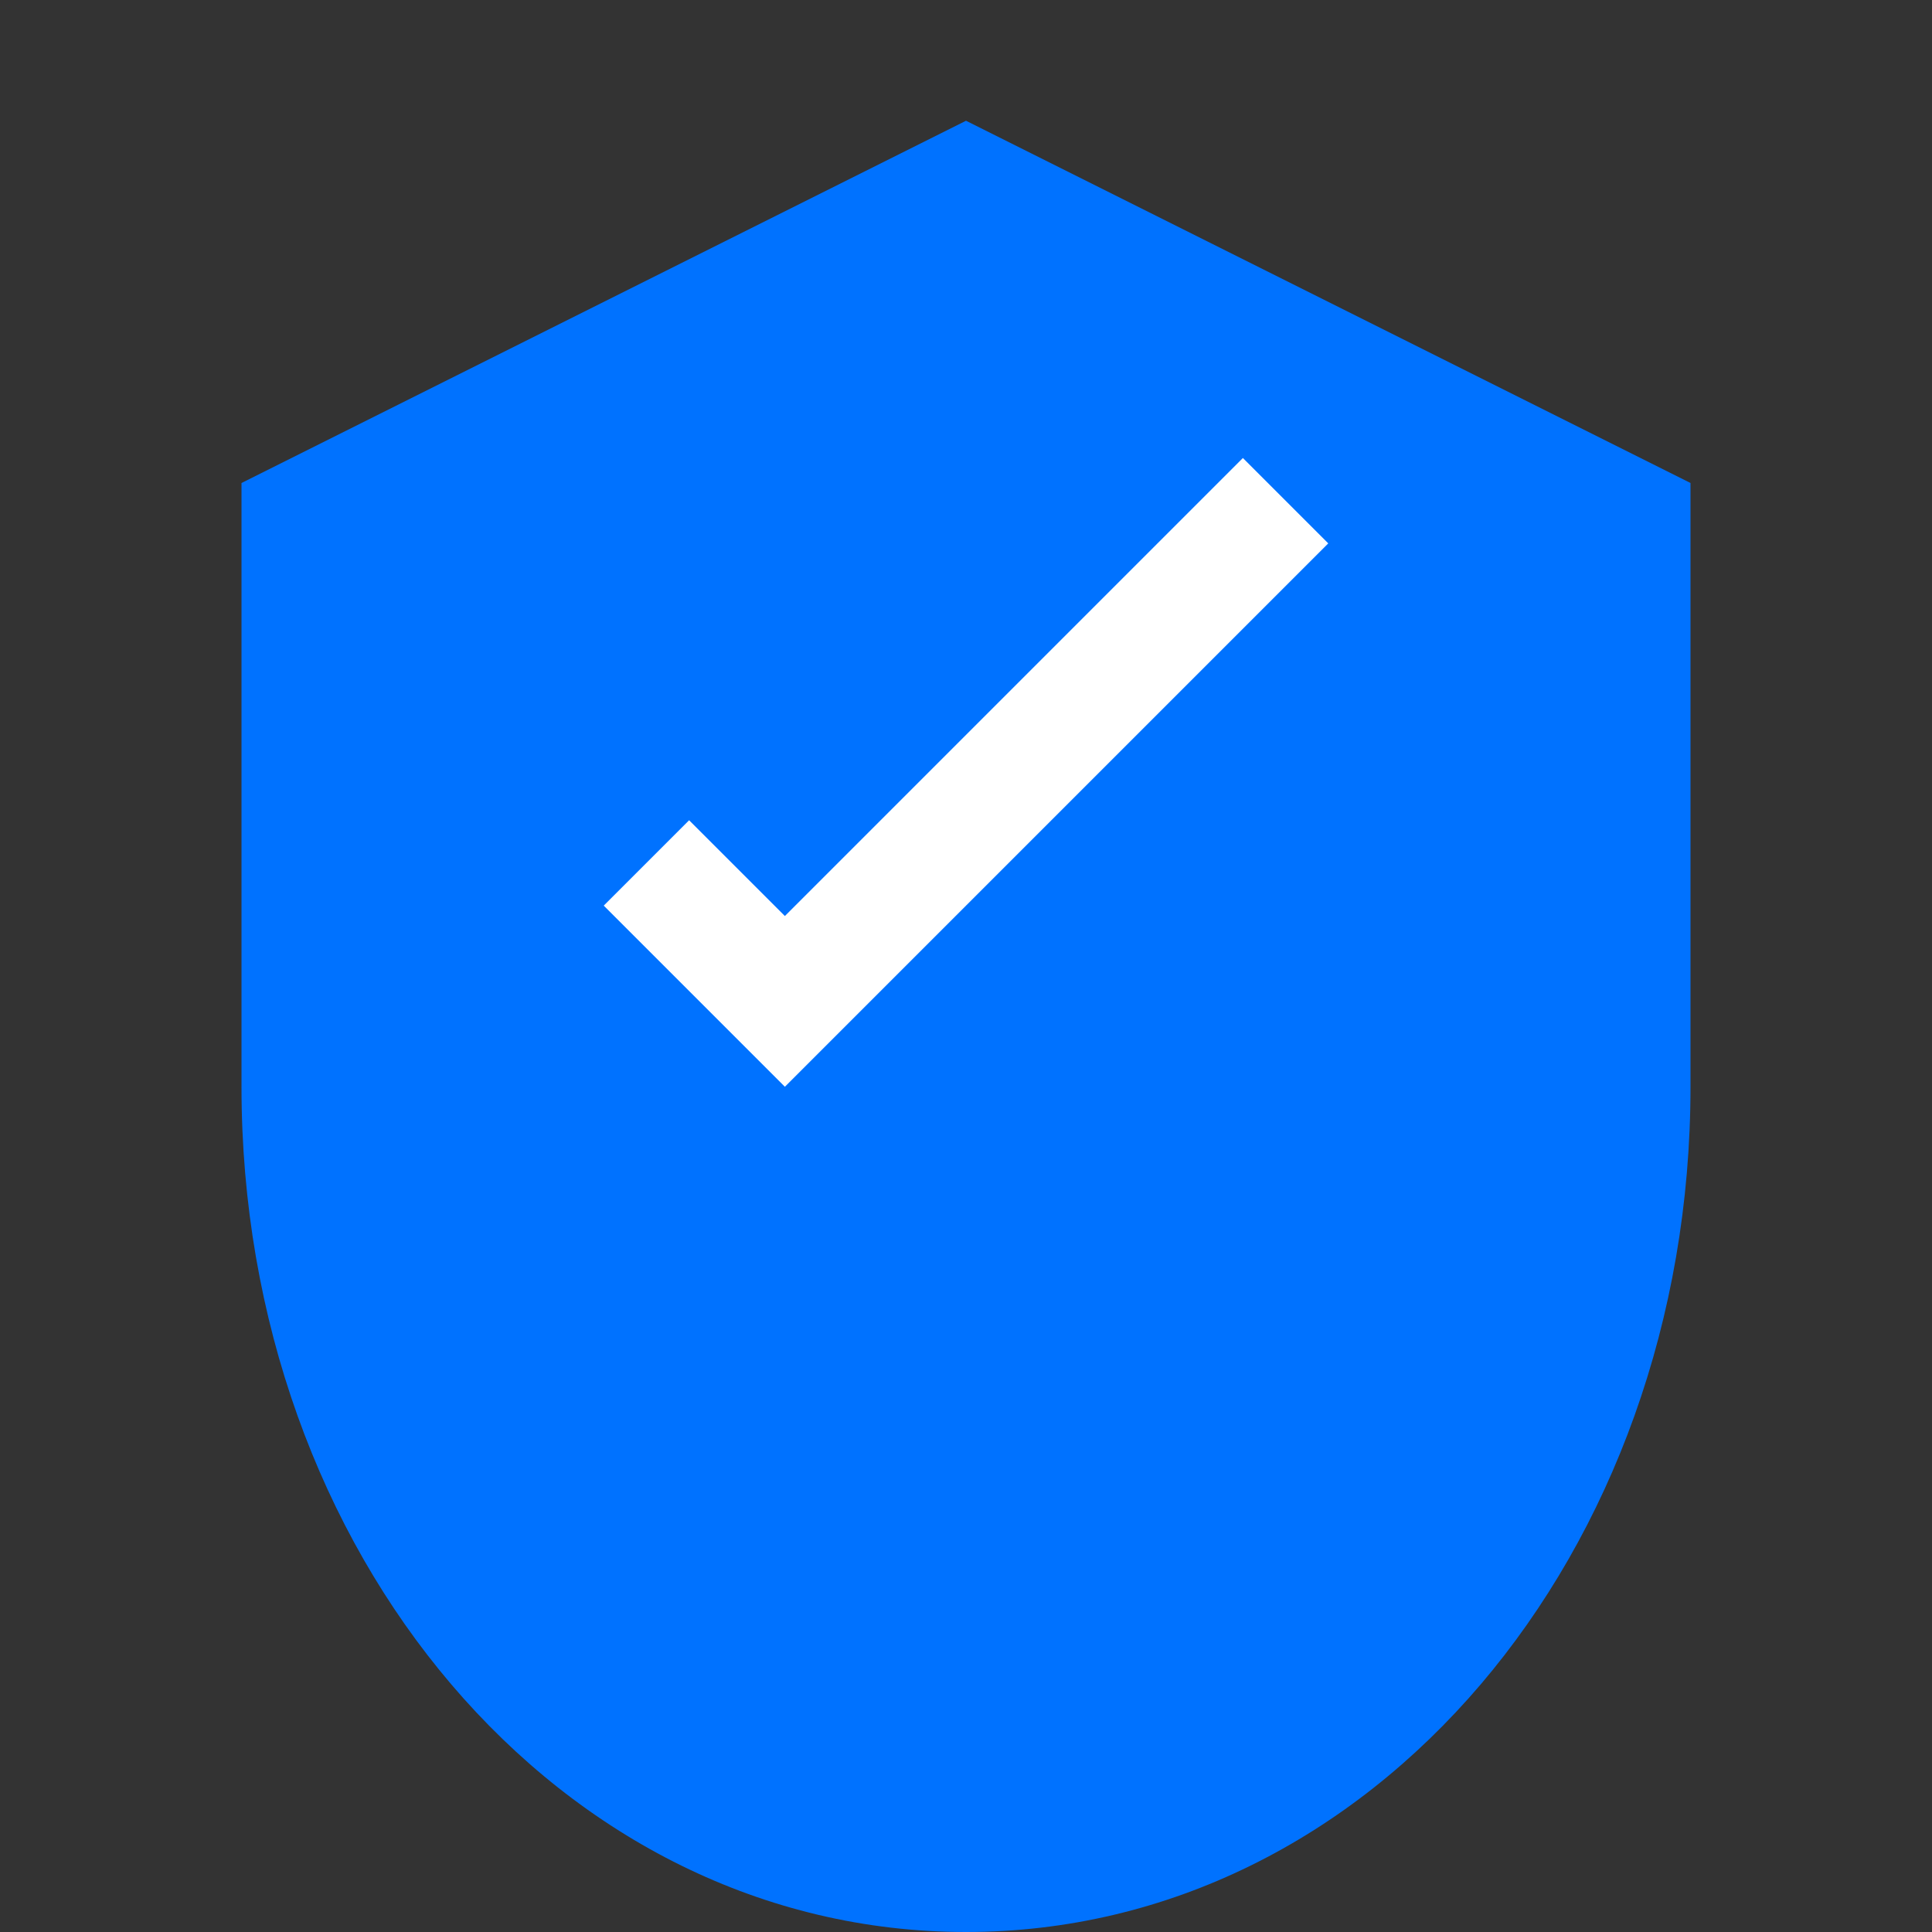
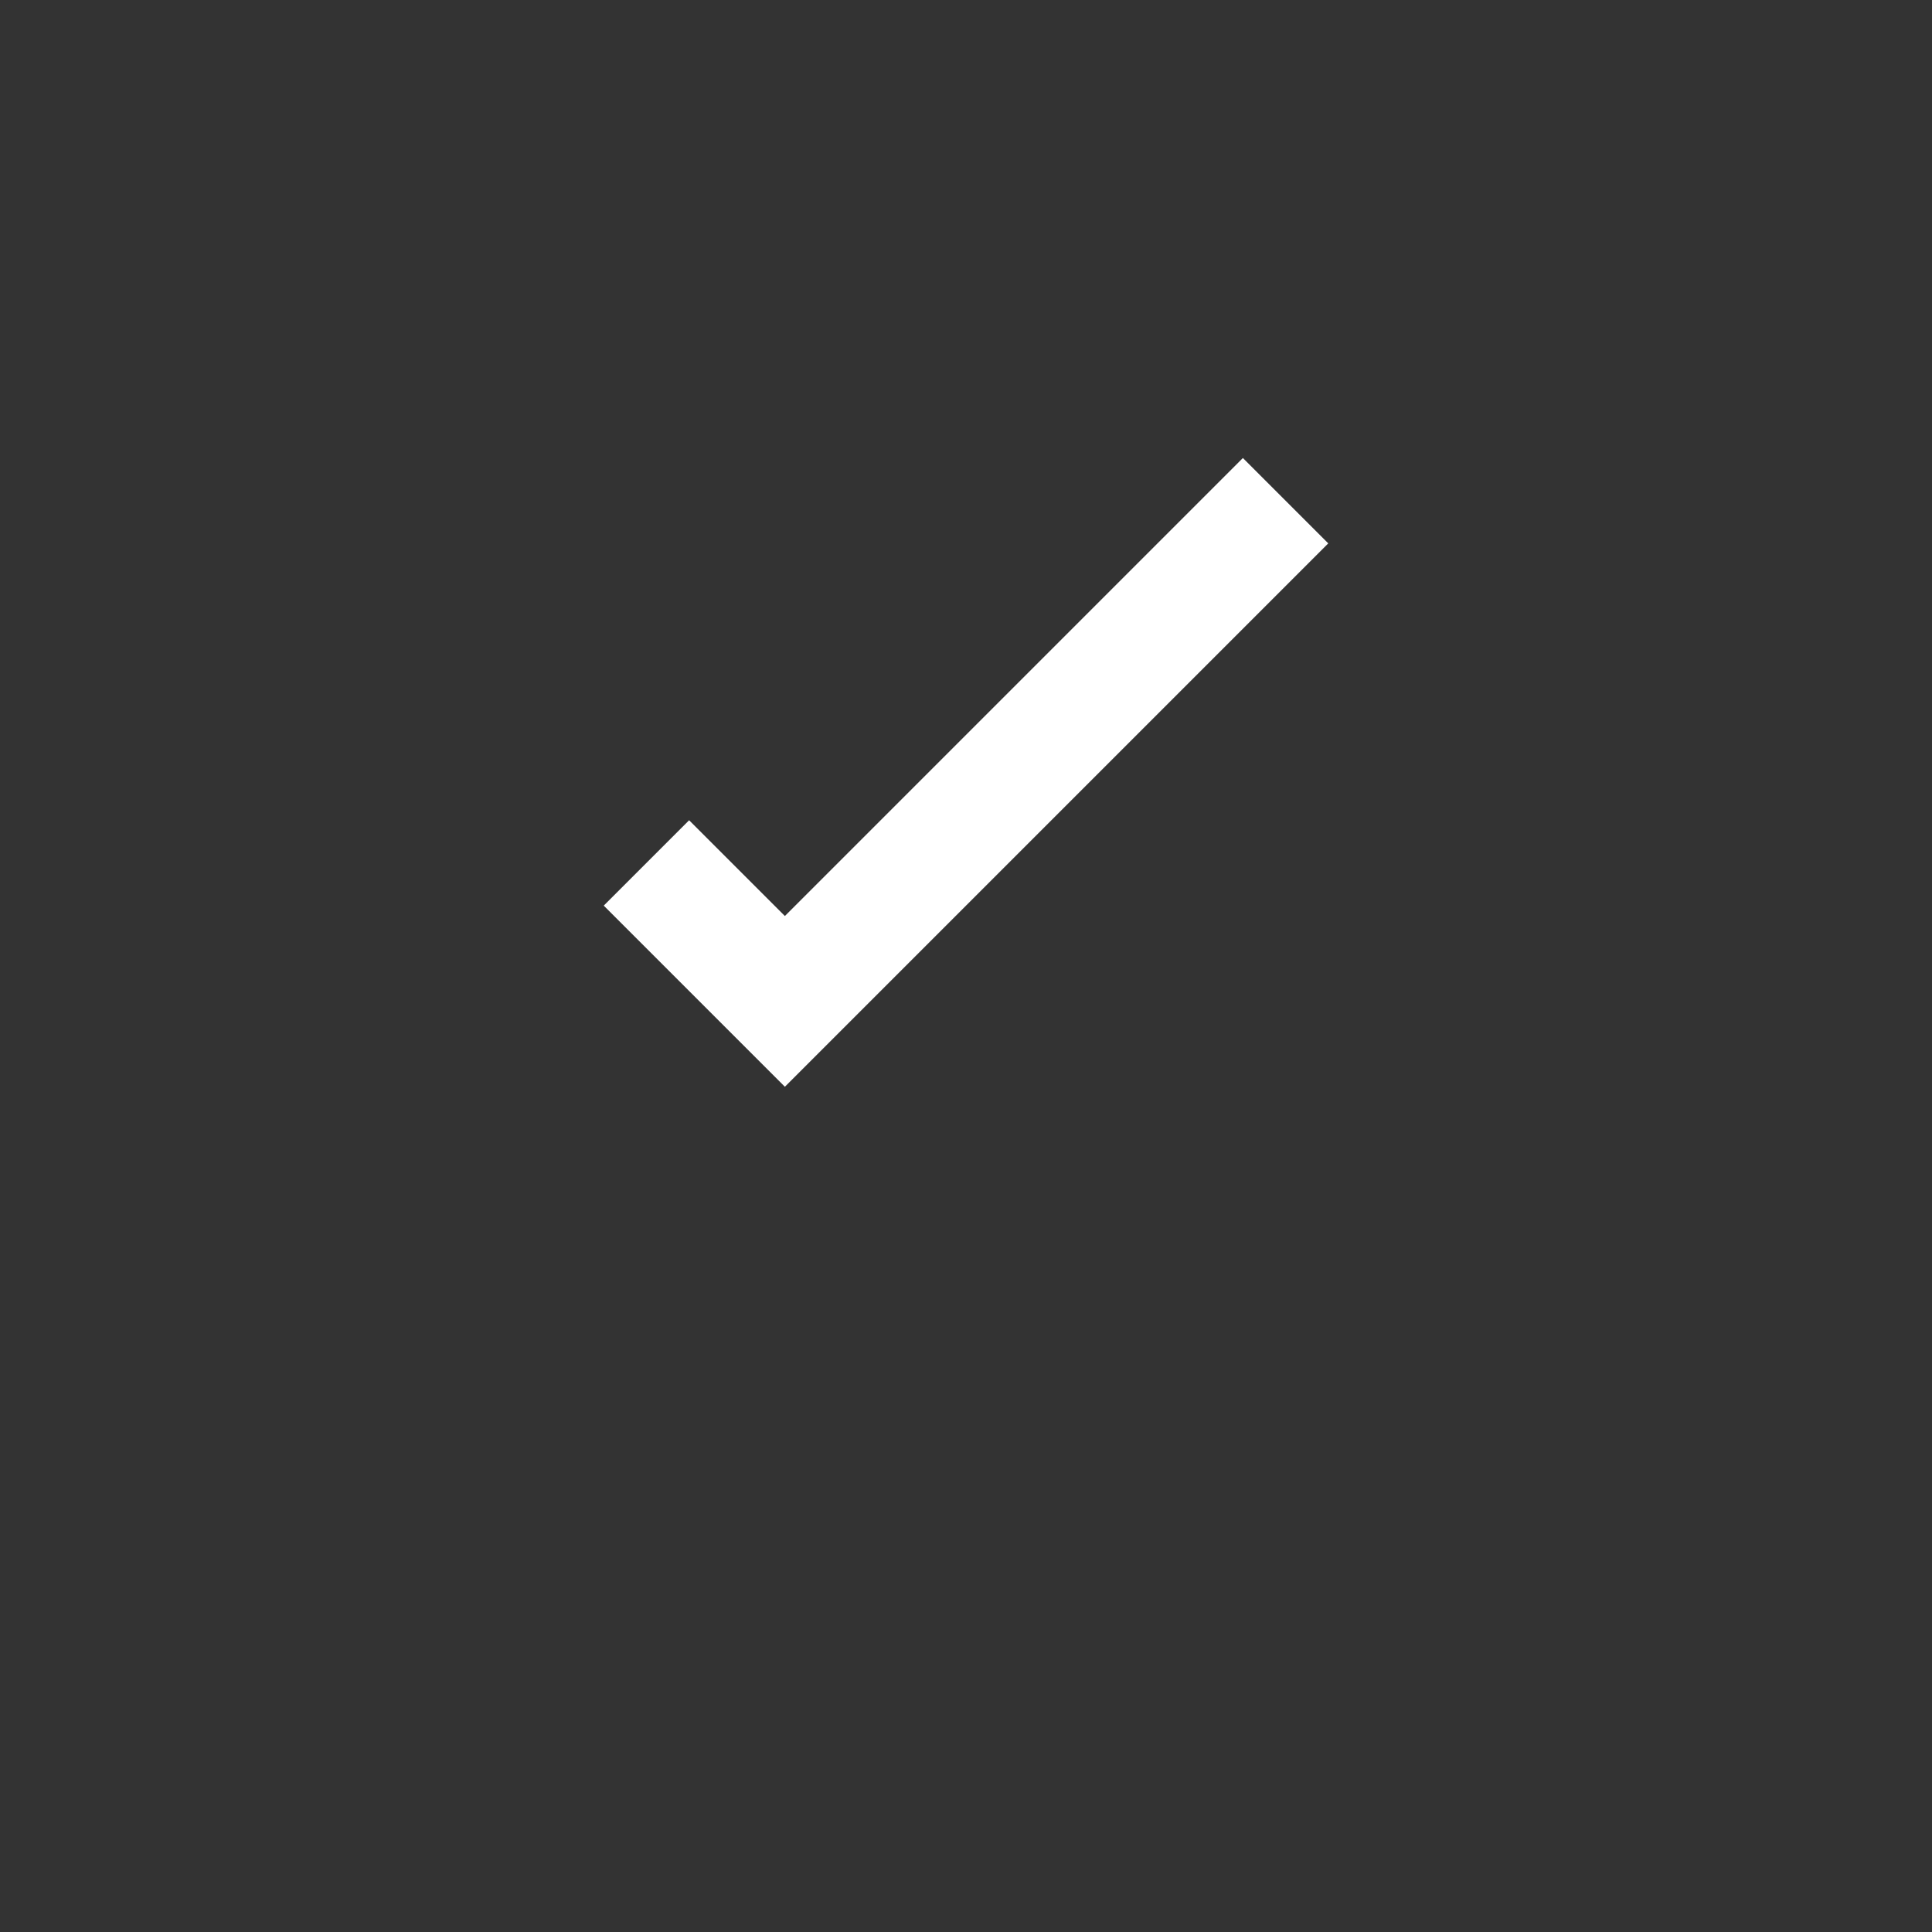
<svg xmlns="http://www.w3.org/2000/svg" viewBox="0 0 32 32" fill="none">
  <rect x="0" y="0" width="32" height="32" fill="#333333" stroke="none" />
-   <path d="M16 2l12 6v10c0 7.732-5.268 14-12 14S4 25.732 4 18V8l12-6z" fill="#0072ff" />
  <path d="M13 18l-3-3 1.414-1.414L13 15.172l7.586-7.586L22 9l-9 9z" fill="white" />
</svg>